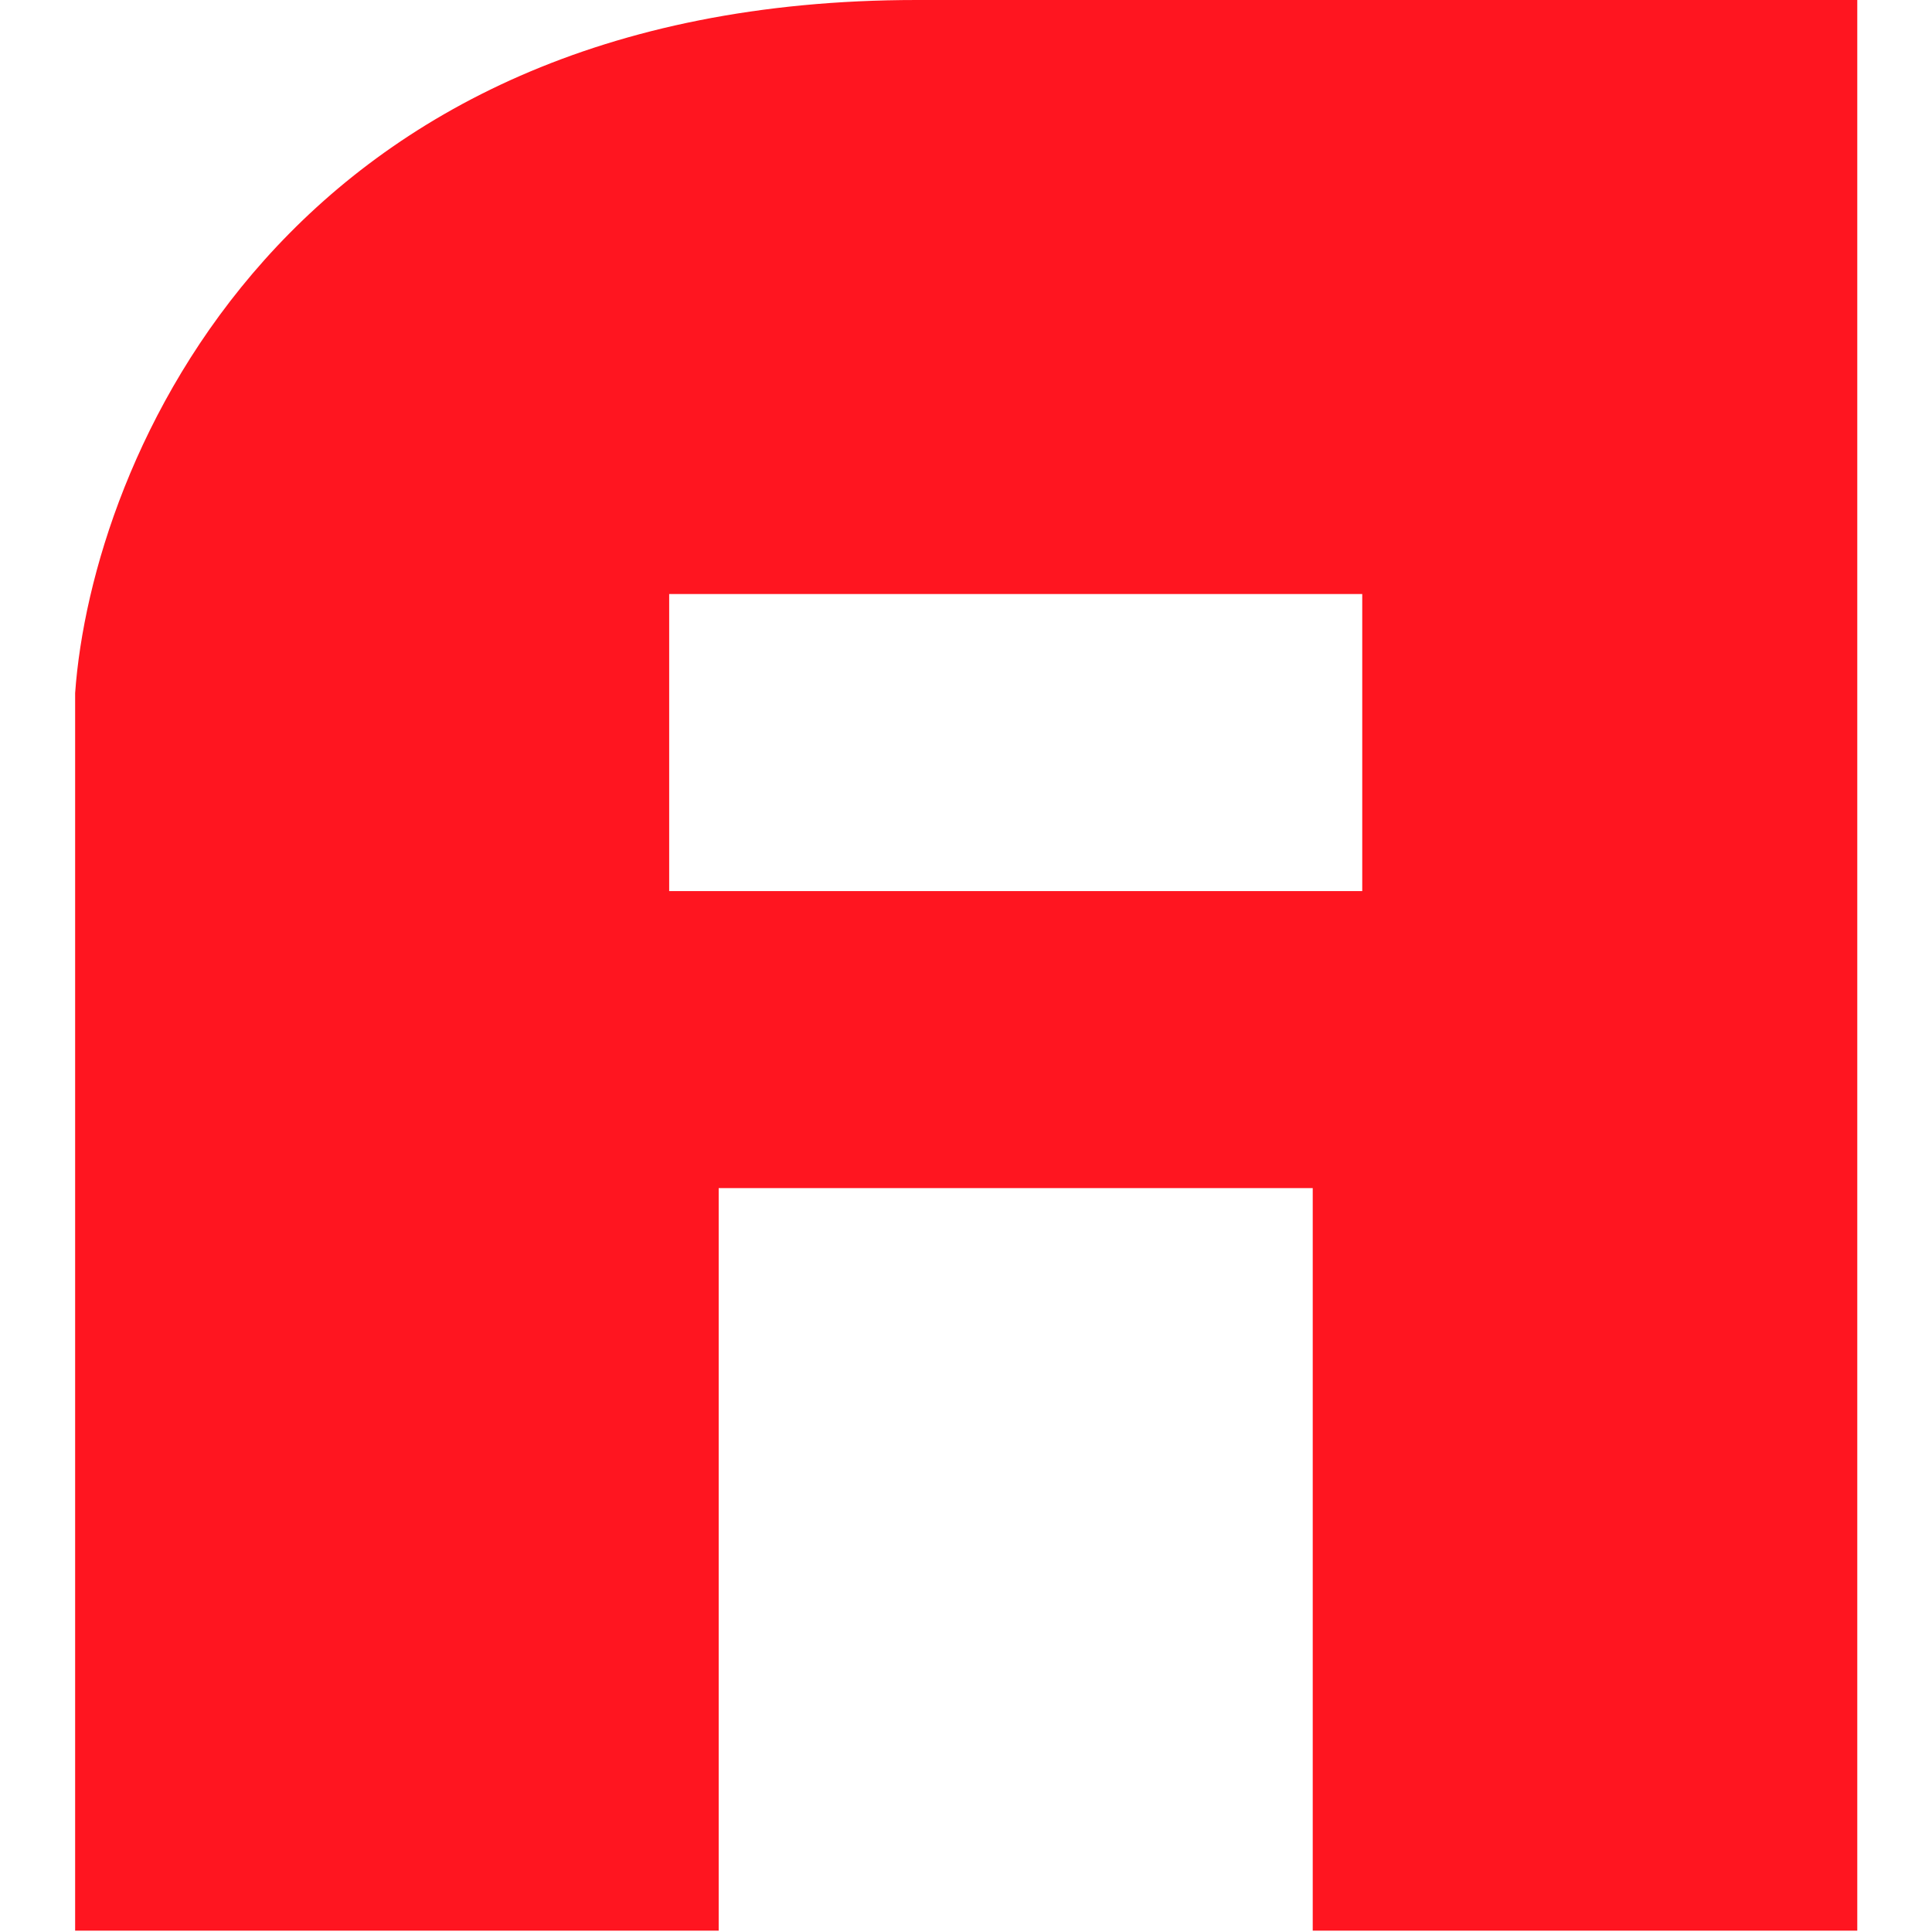
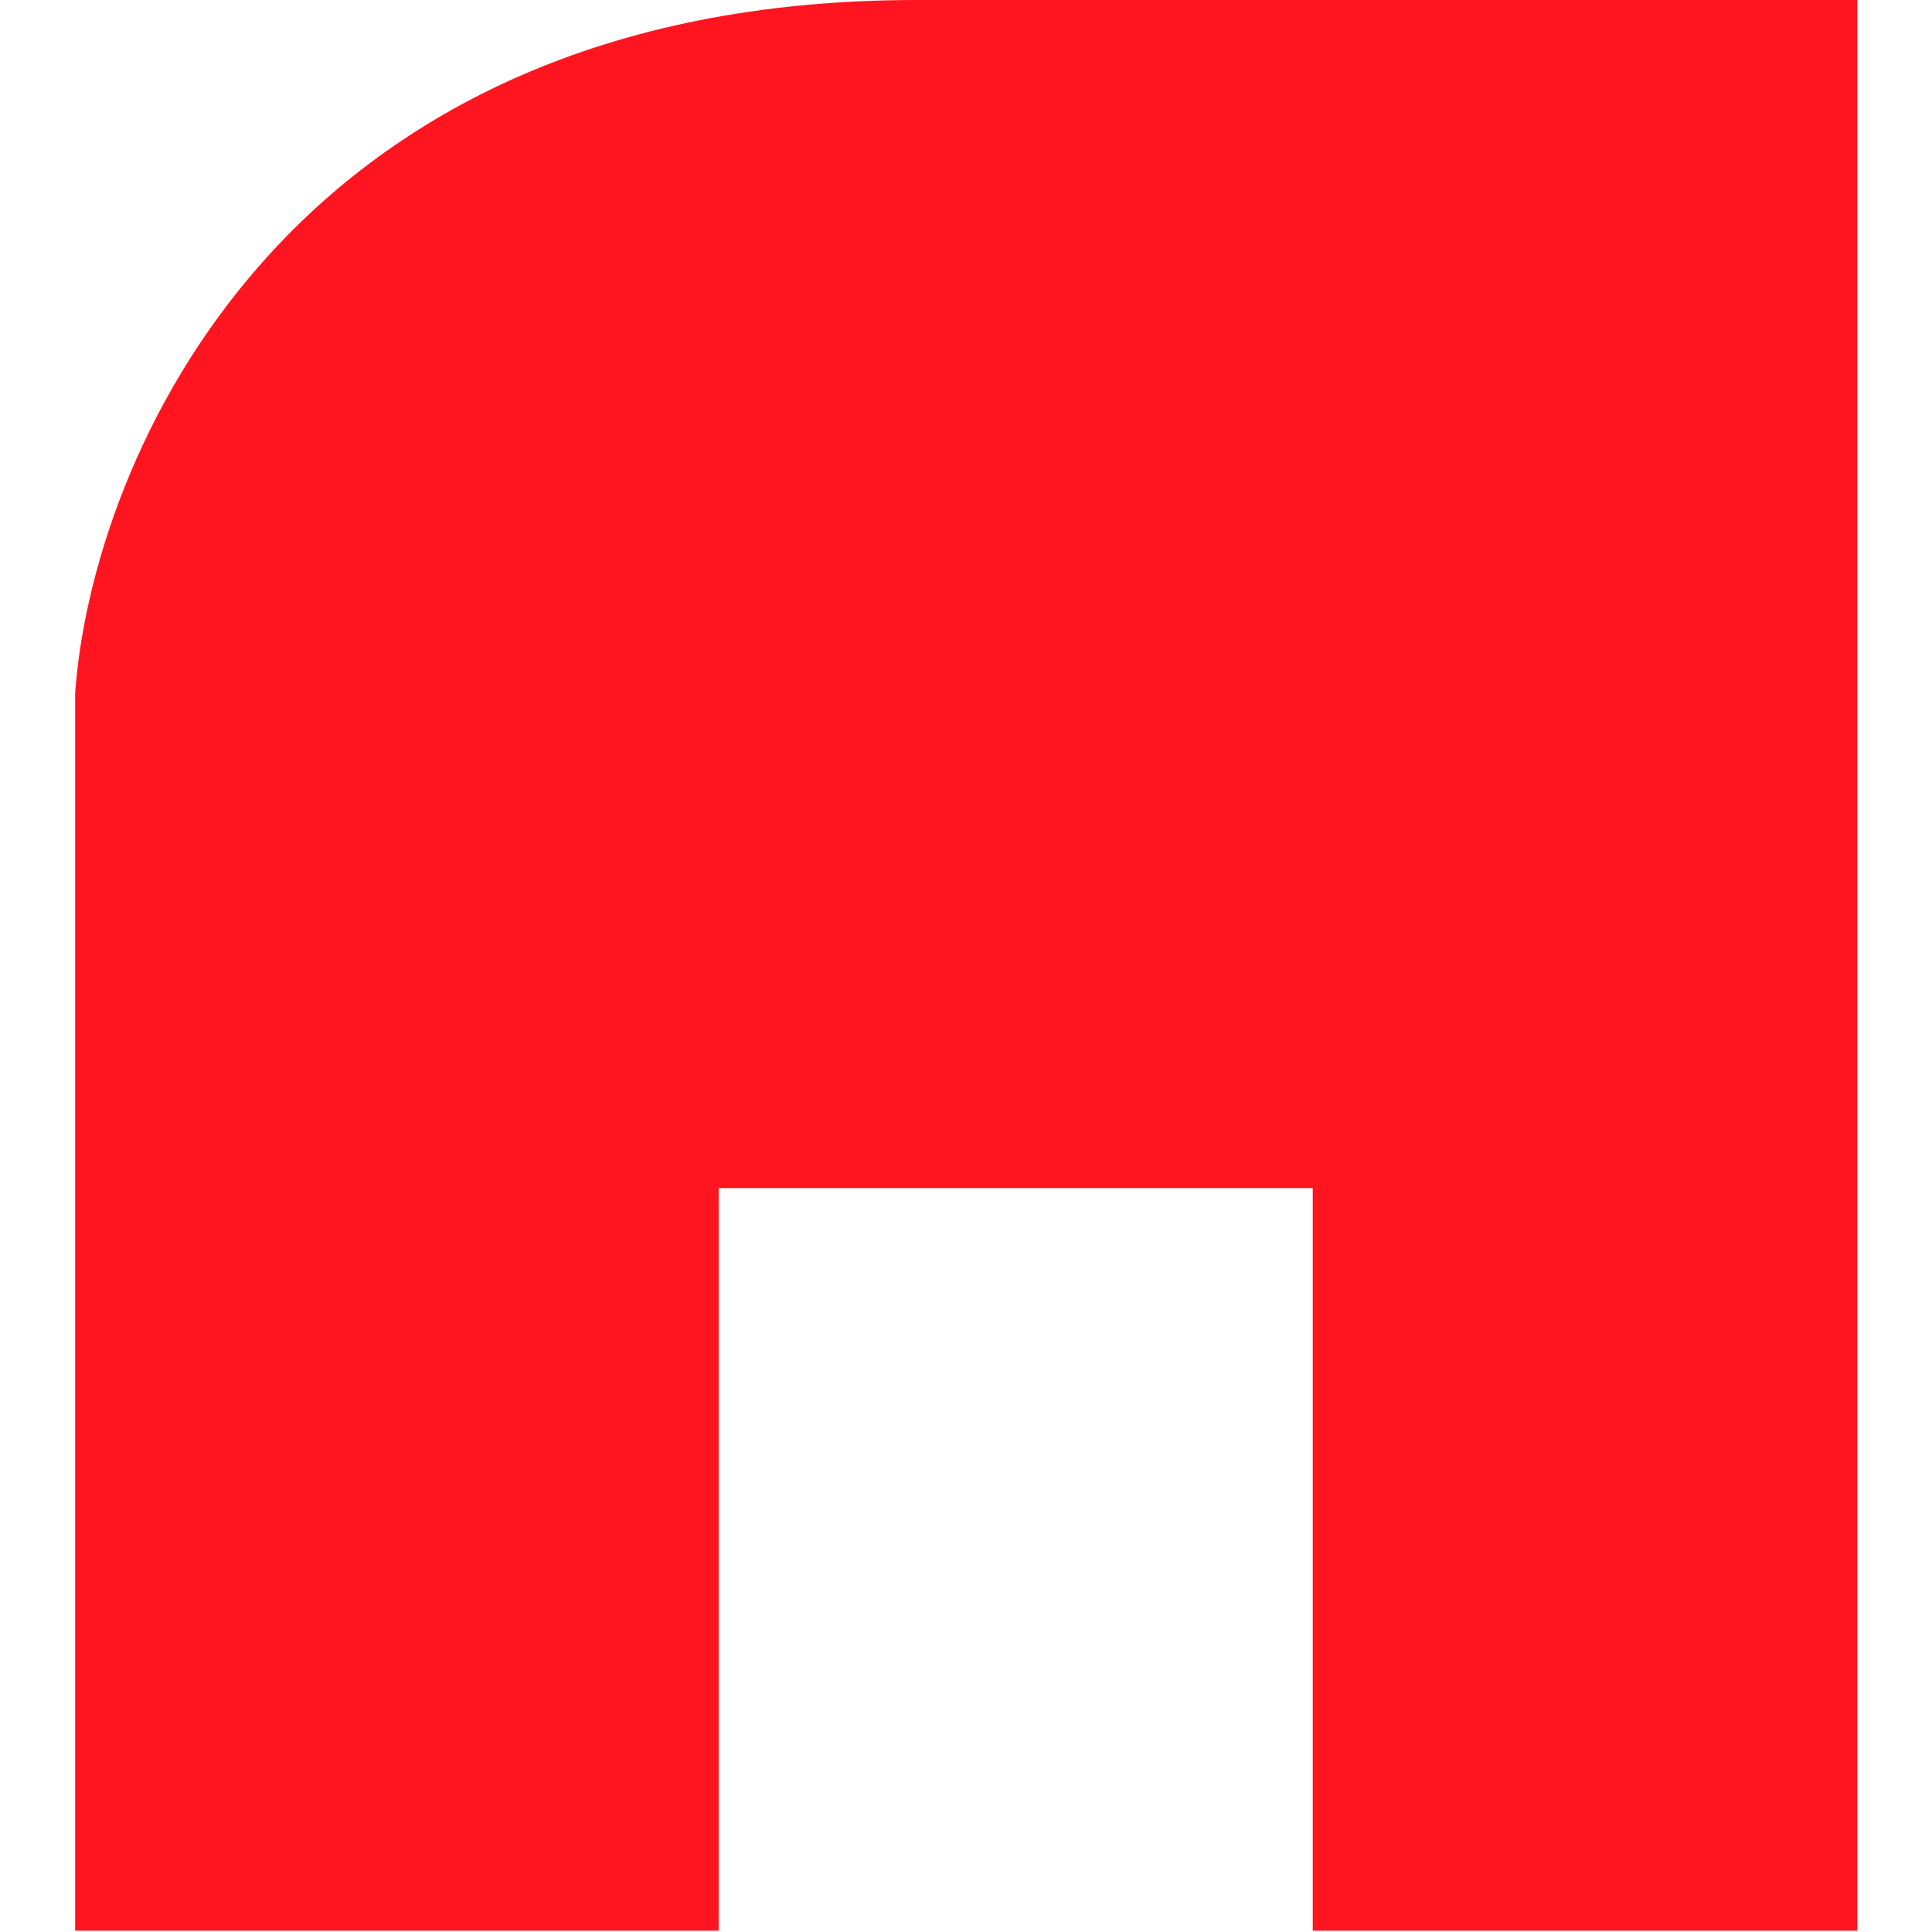
<svg xmlns="http://www.w3.org/2000/svg" width="180" height="180" viewBox="0 0 180 180" fill="none">
-   <path fill-rule="evenodd" clip-rule="evenodd" d="M7 179.875V64.57C8.537 43.047 26.371 0 85.407 0H173.038V179.875H122.304V110.692H66.958V179.875H7ZM126.917 55.346H62.346V83.019H126.917V55.346Z" fill="#FF1520" />
+   <path fill-rule="evenodd" clip-rule="evenodd" d="M7 179.875V64.57C8.537 43.047 26.371 0 85.407 0H173.038V179.875H122.304V110.692H66.958V179.875H7ZM126.917 55.346H62.346V83.019V55.346Z" fill="#FF1520" />
</svg>